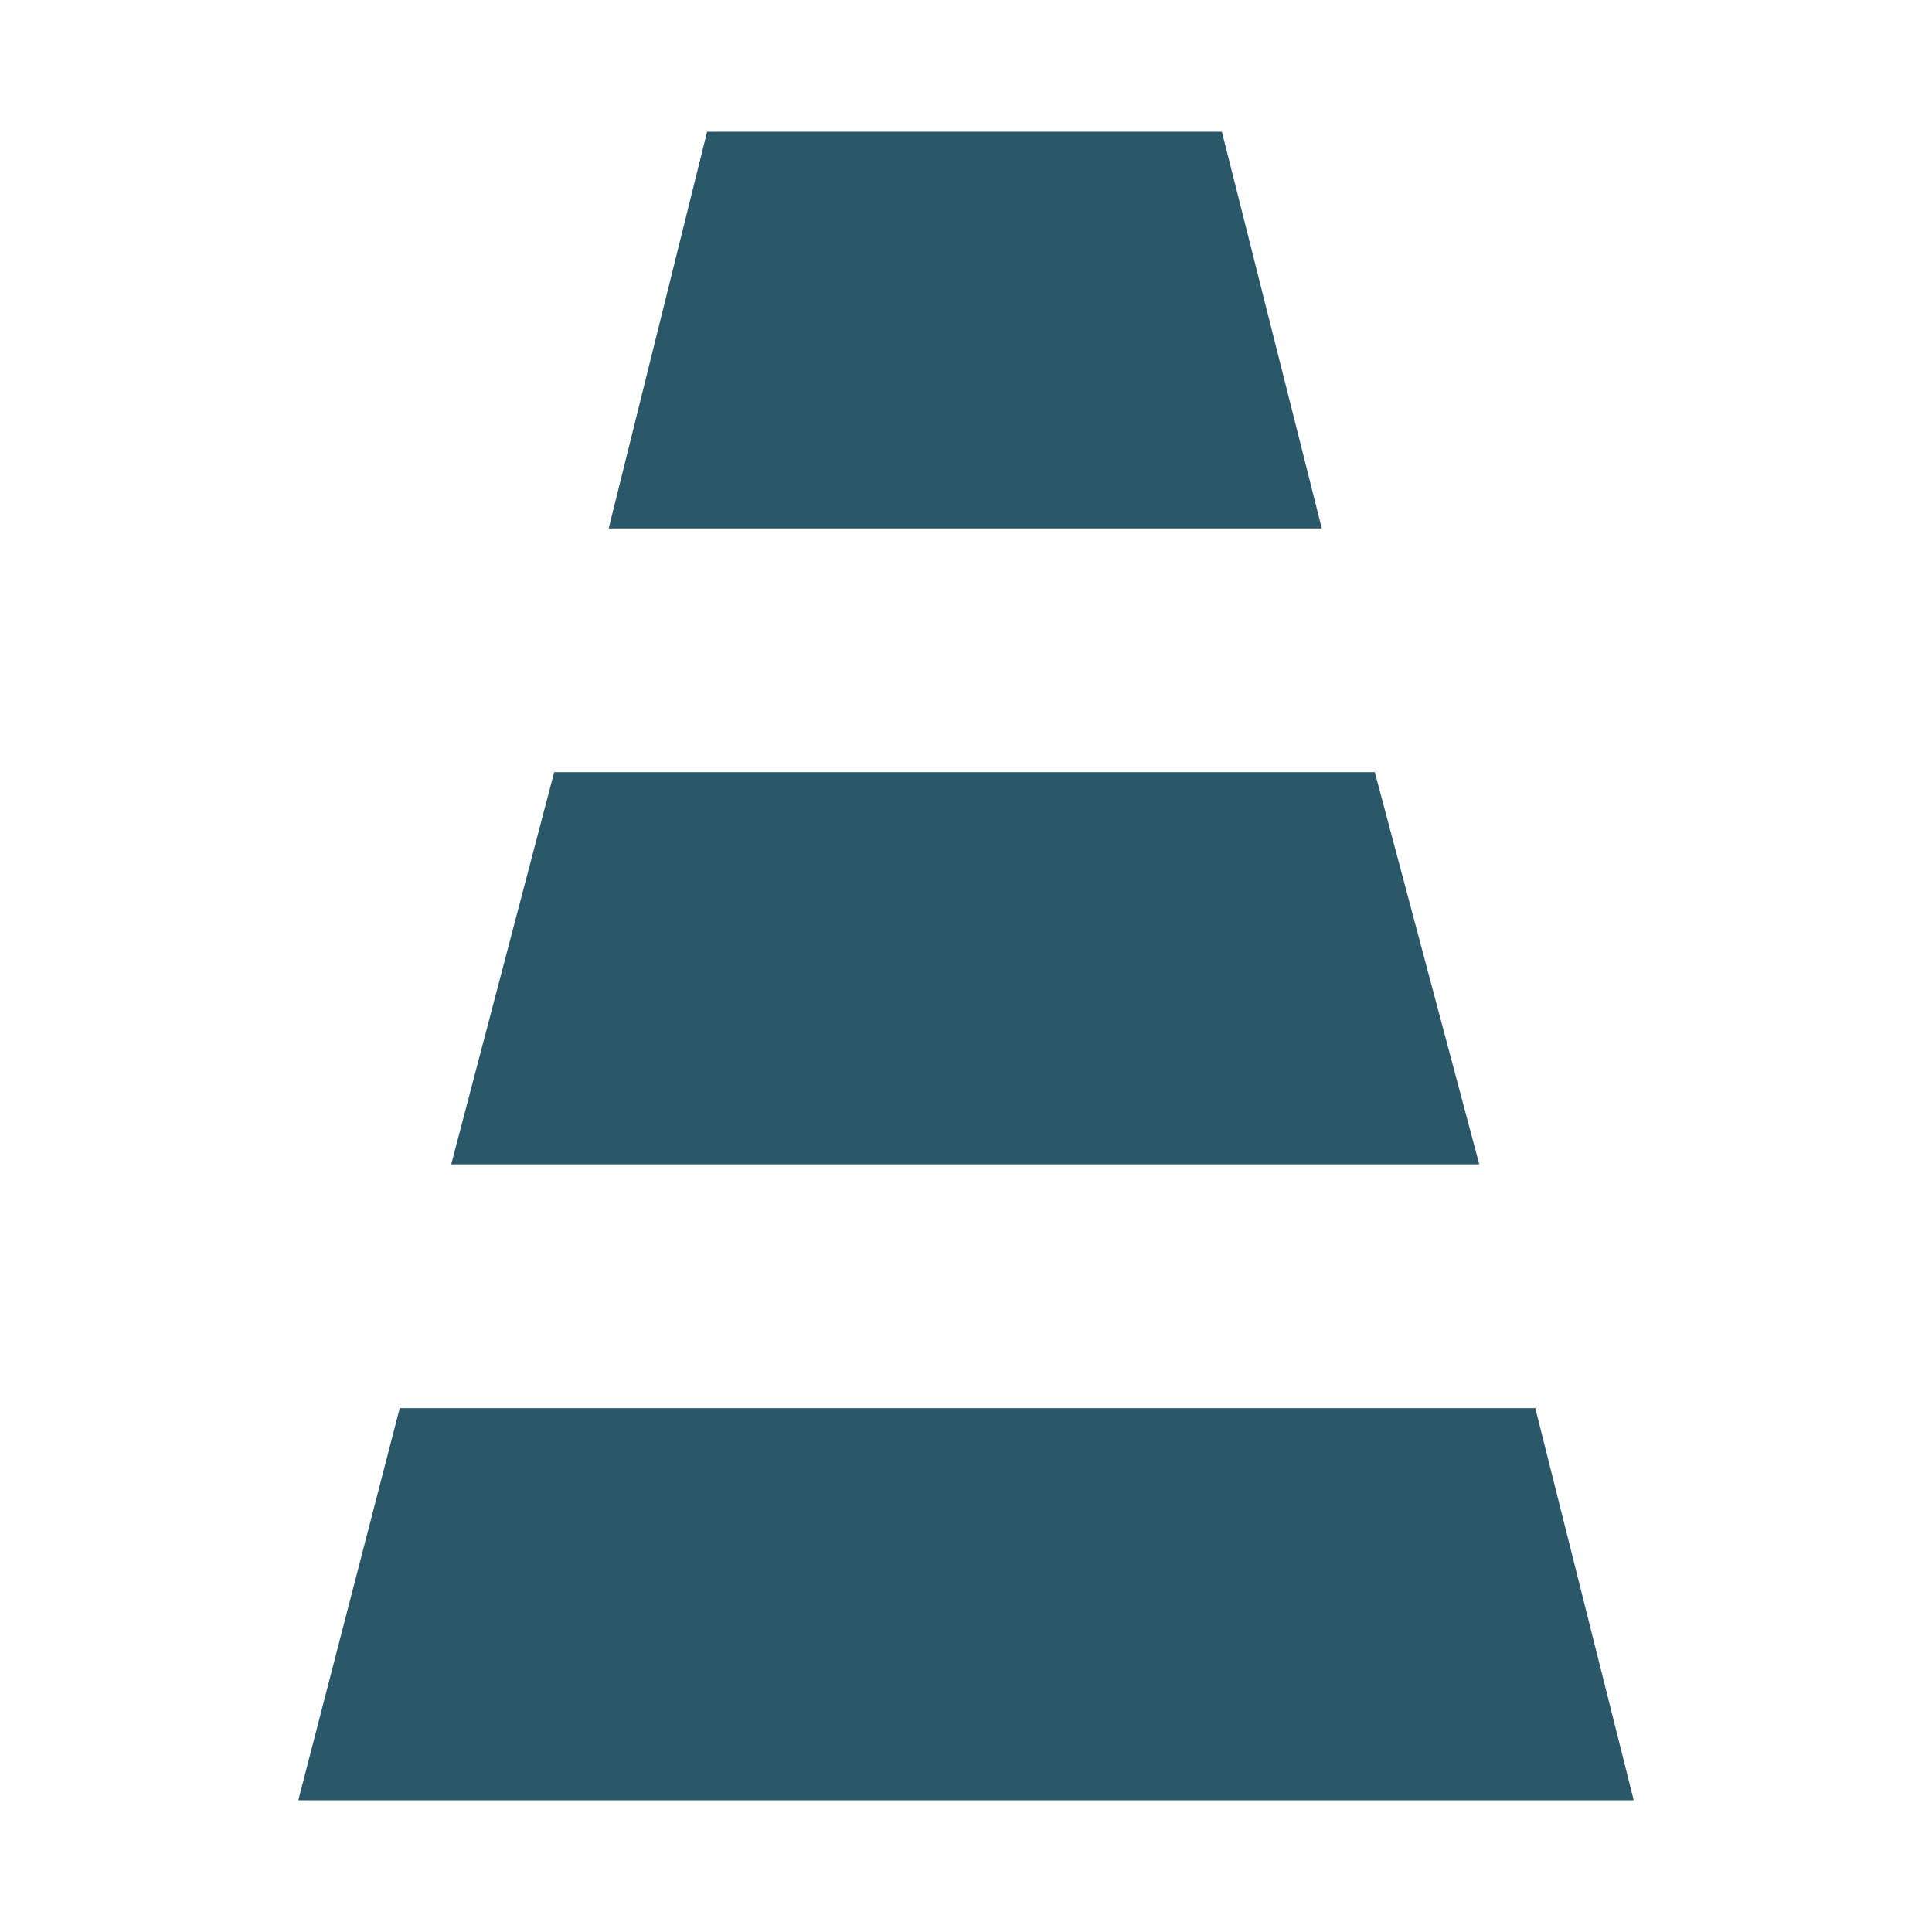
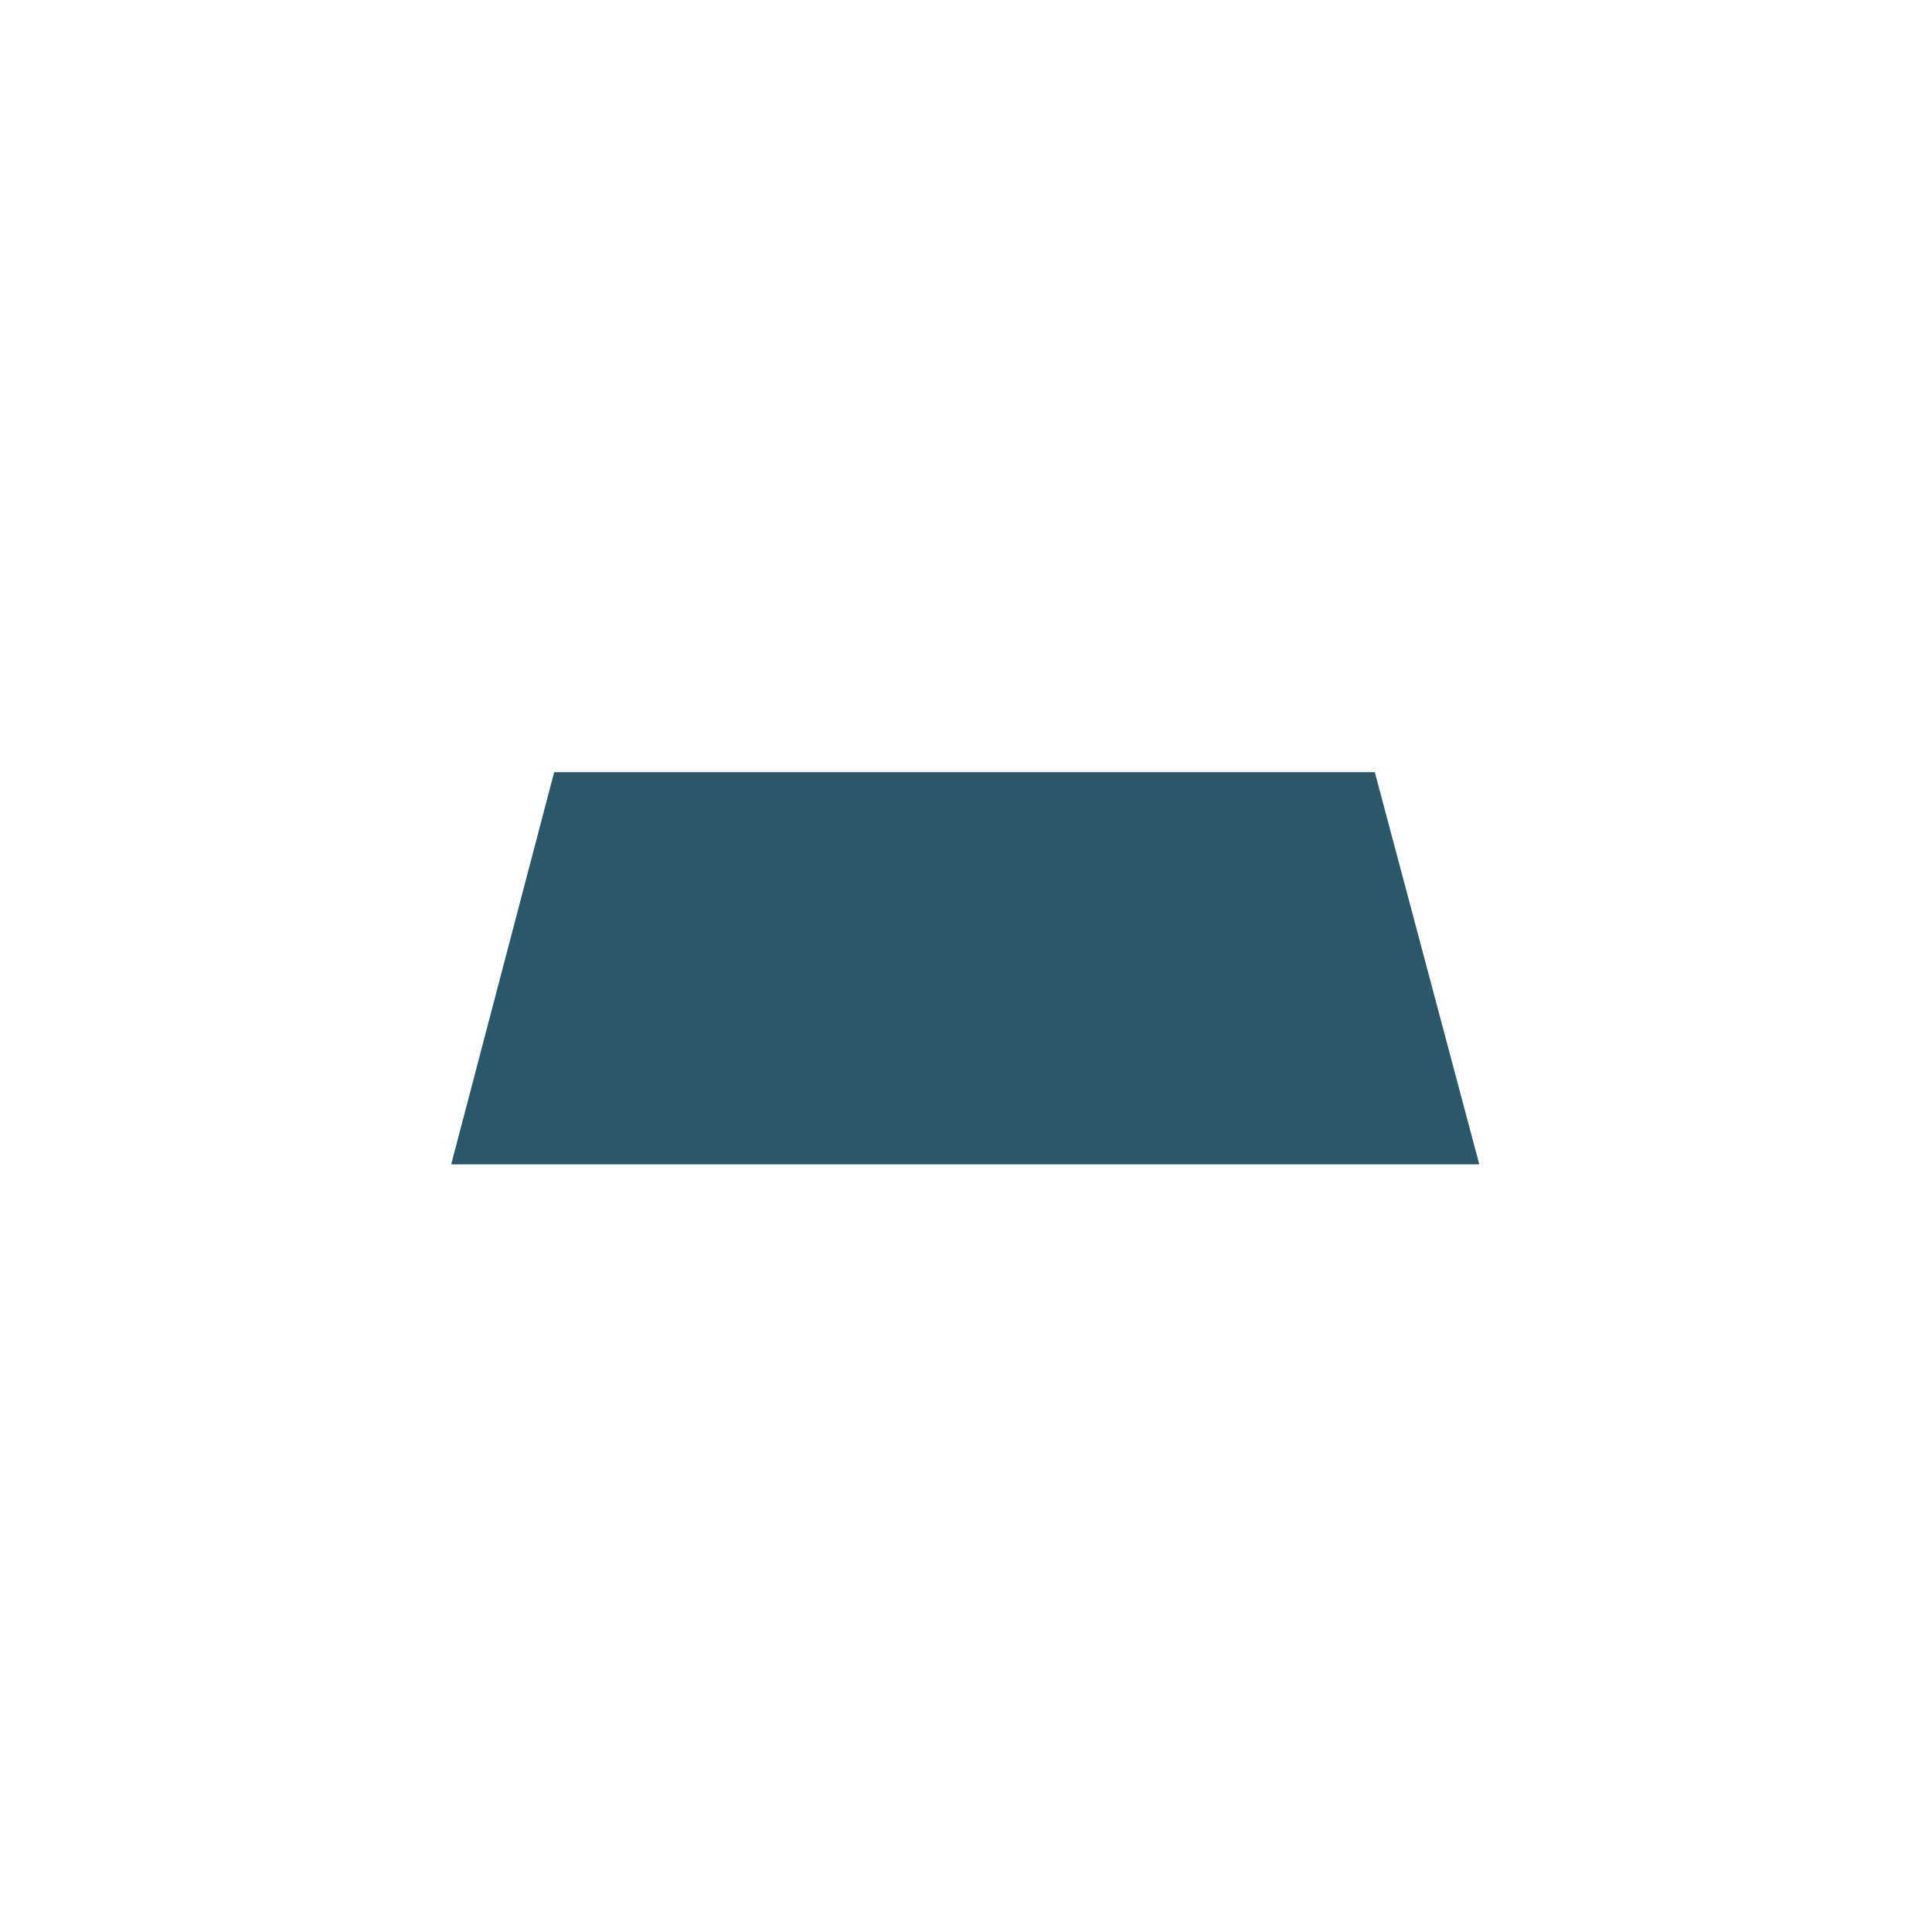
<svg xmlns="http://www.w3.org/2000/svg" id="Layer_1" version="1.1" viewBox="0 0 127.6 127.6">
  <defs>
    <style>
      .st0 {
        fill: #2b5868;
      }
    </style>
  </defs>
-   <polygon class="st0" points="19.7 118.9 26.4 93 101.4 93 107.9 118.9 19.7 118.9" />
  <polygon class="st0" points="29.8 76.9 36.6 51 90.8 51 97.7 76.9 29.8 76.9" />
-   <polygon class="st0" points="40.2 34.9 46.7 8.7 80.7 8.7 87.3 34.9 40.2 34.9" />
</svg>